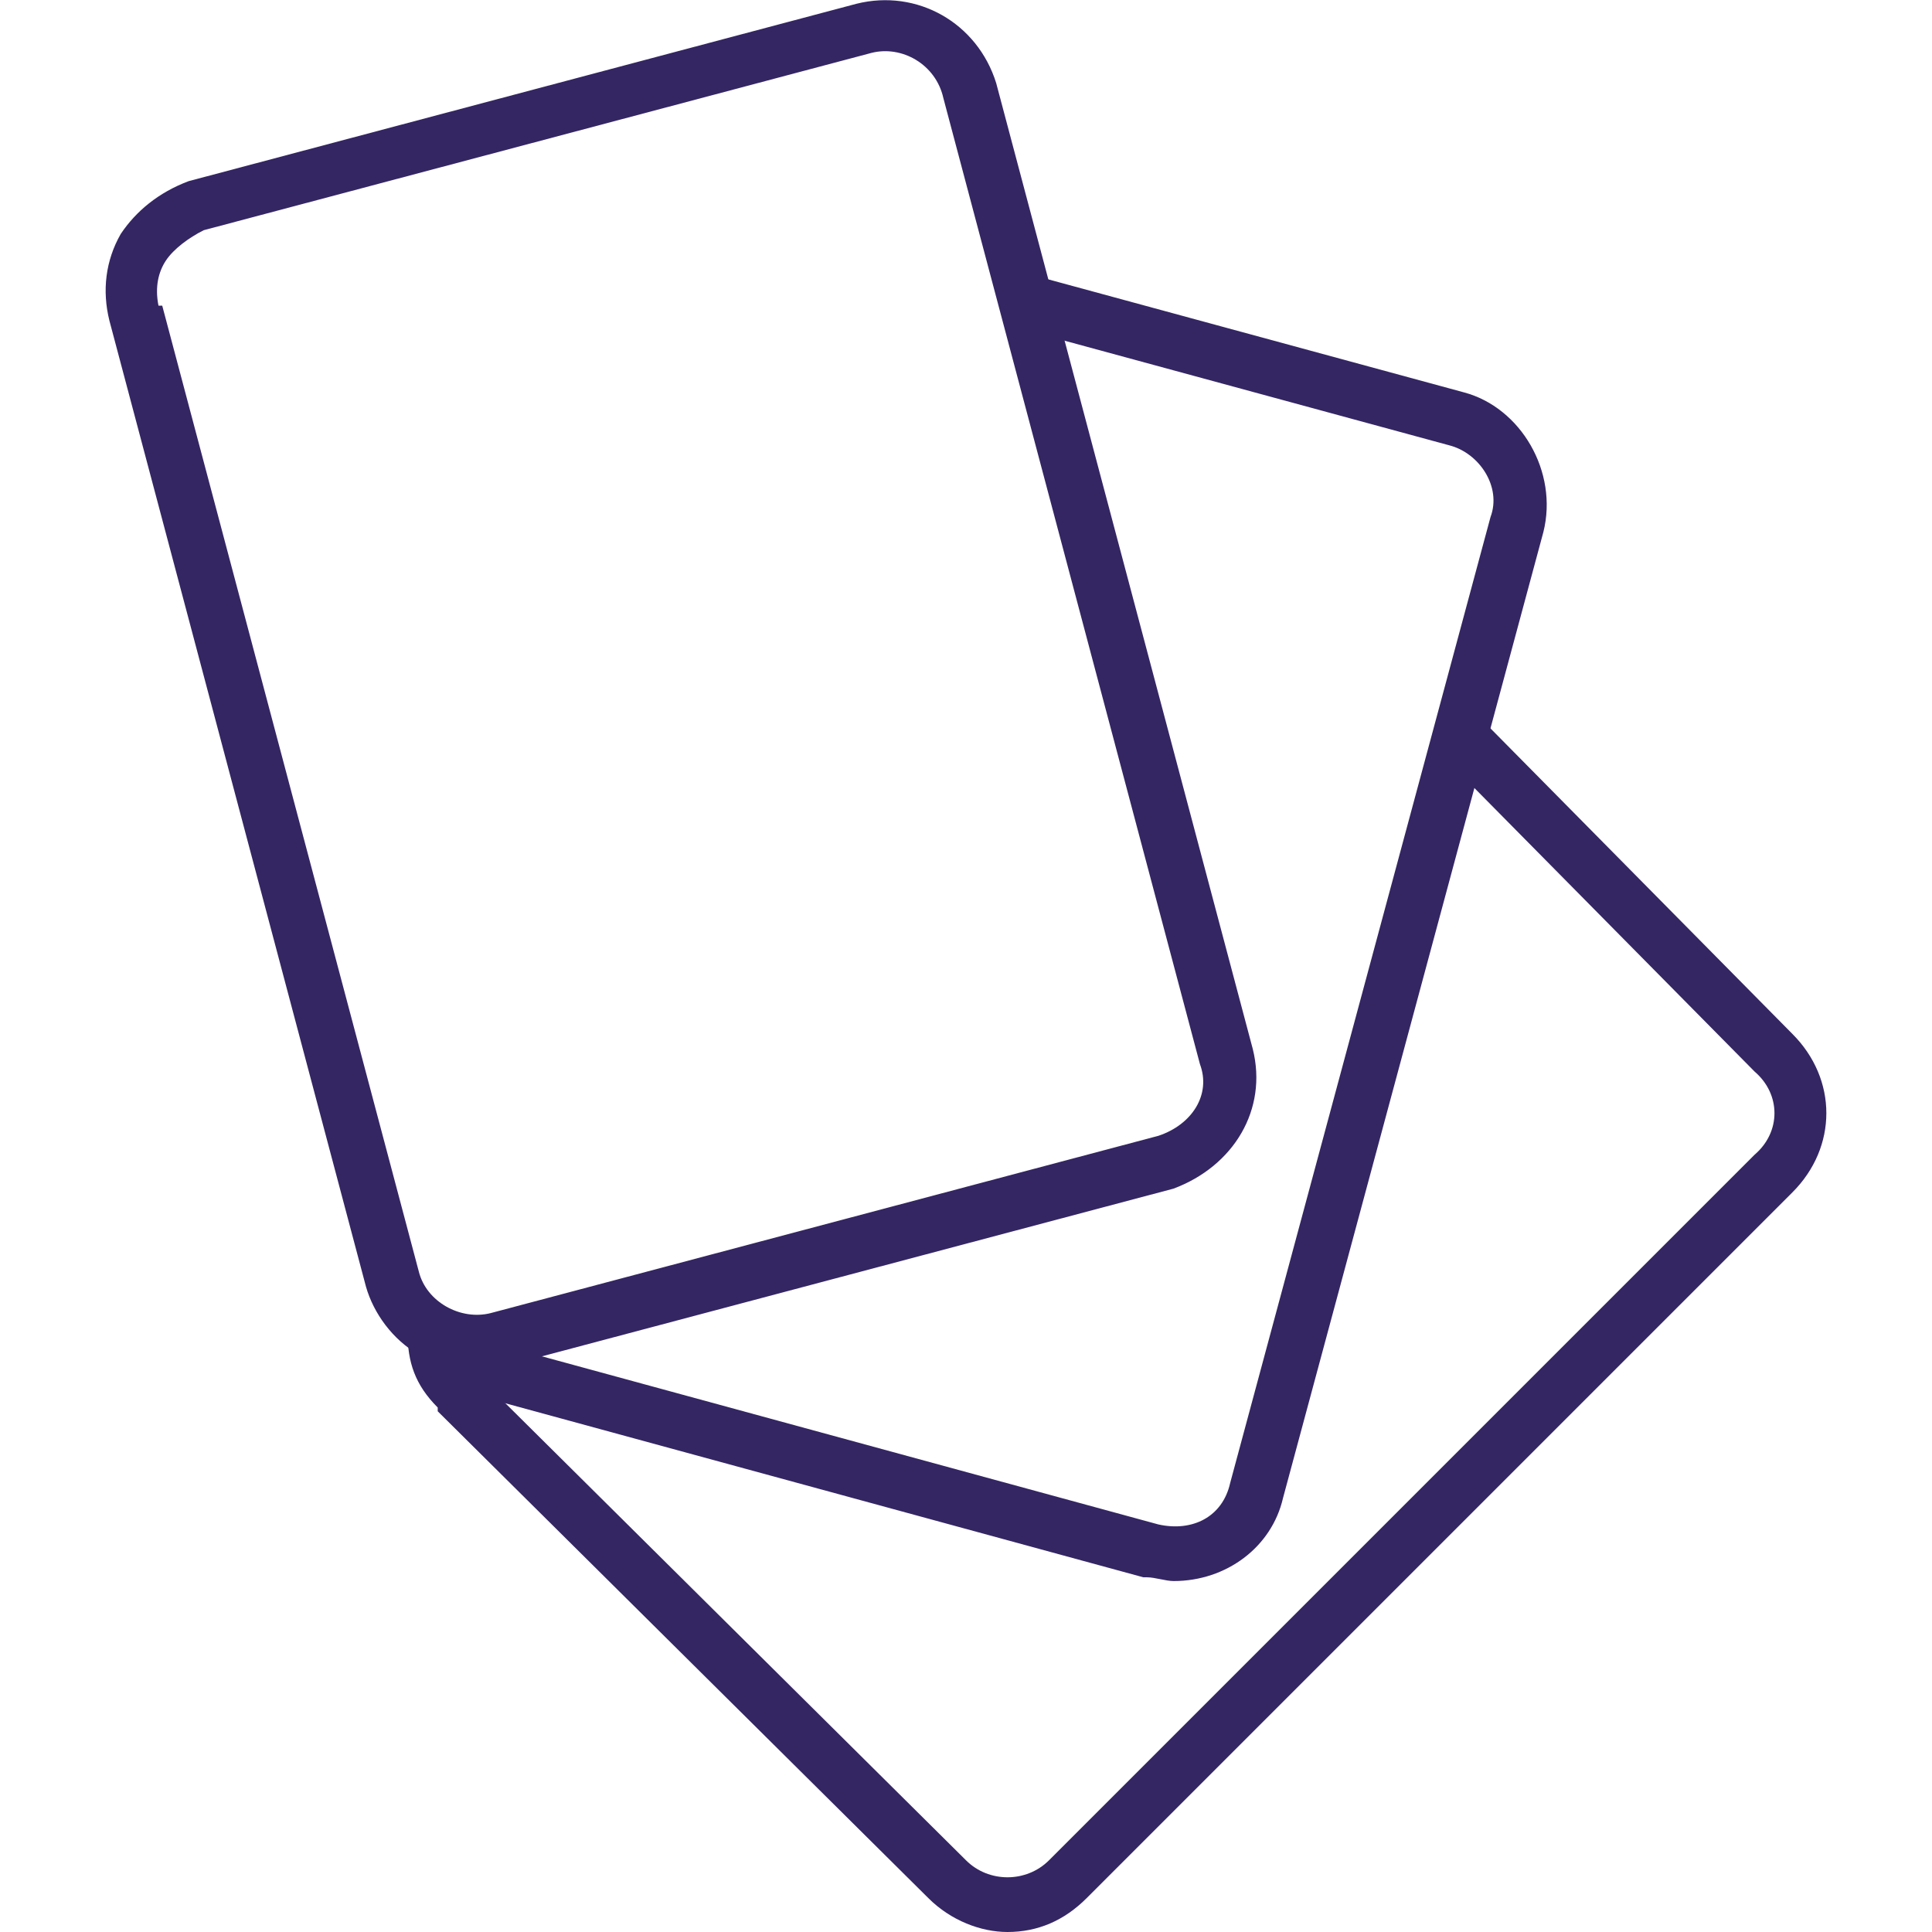
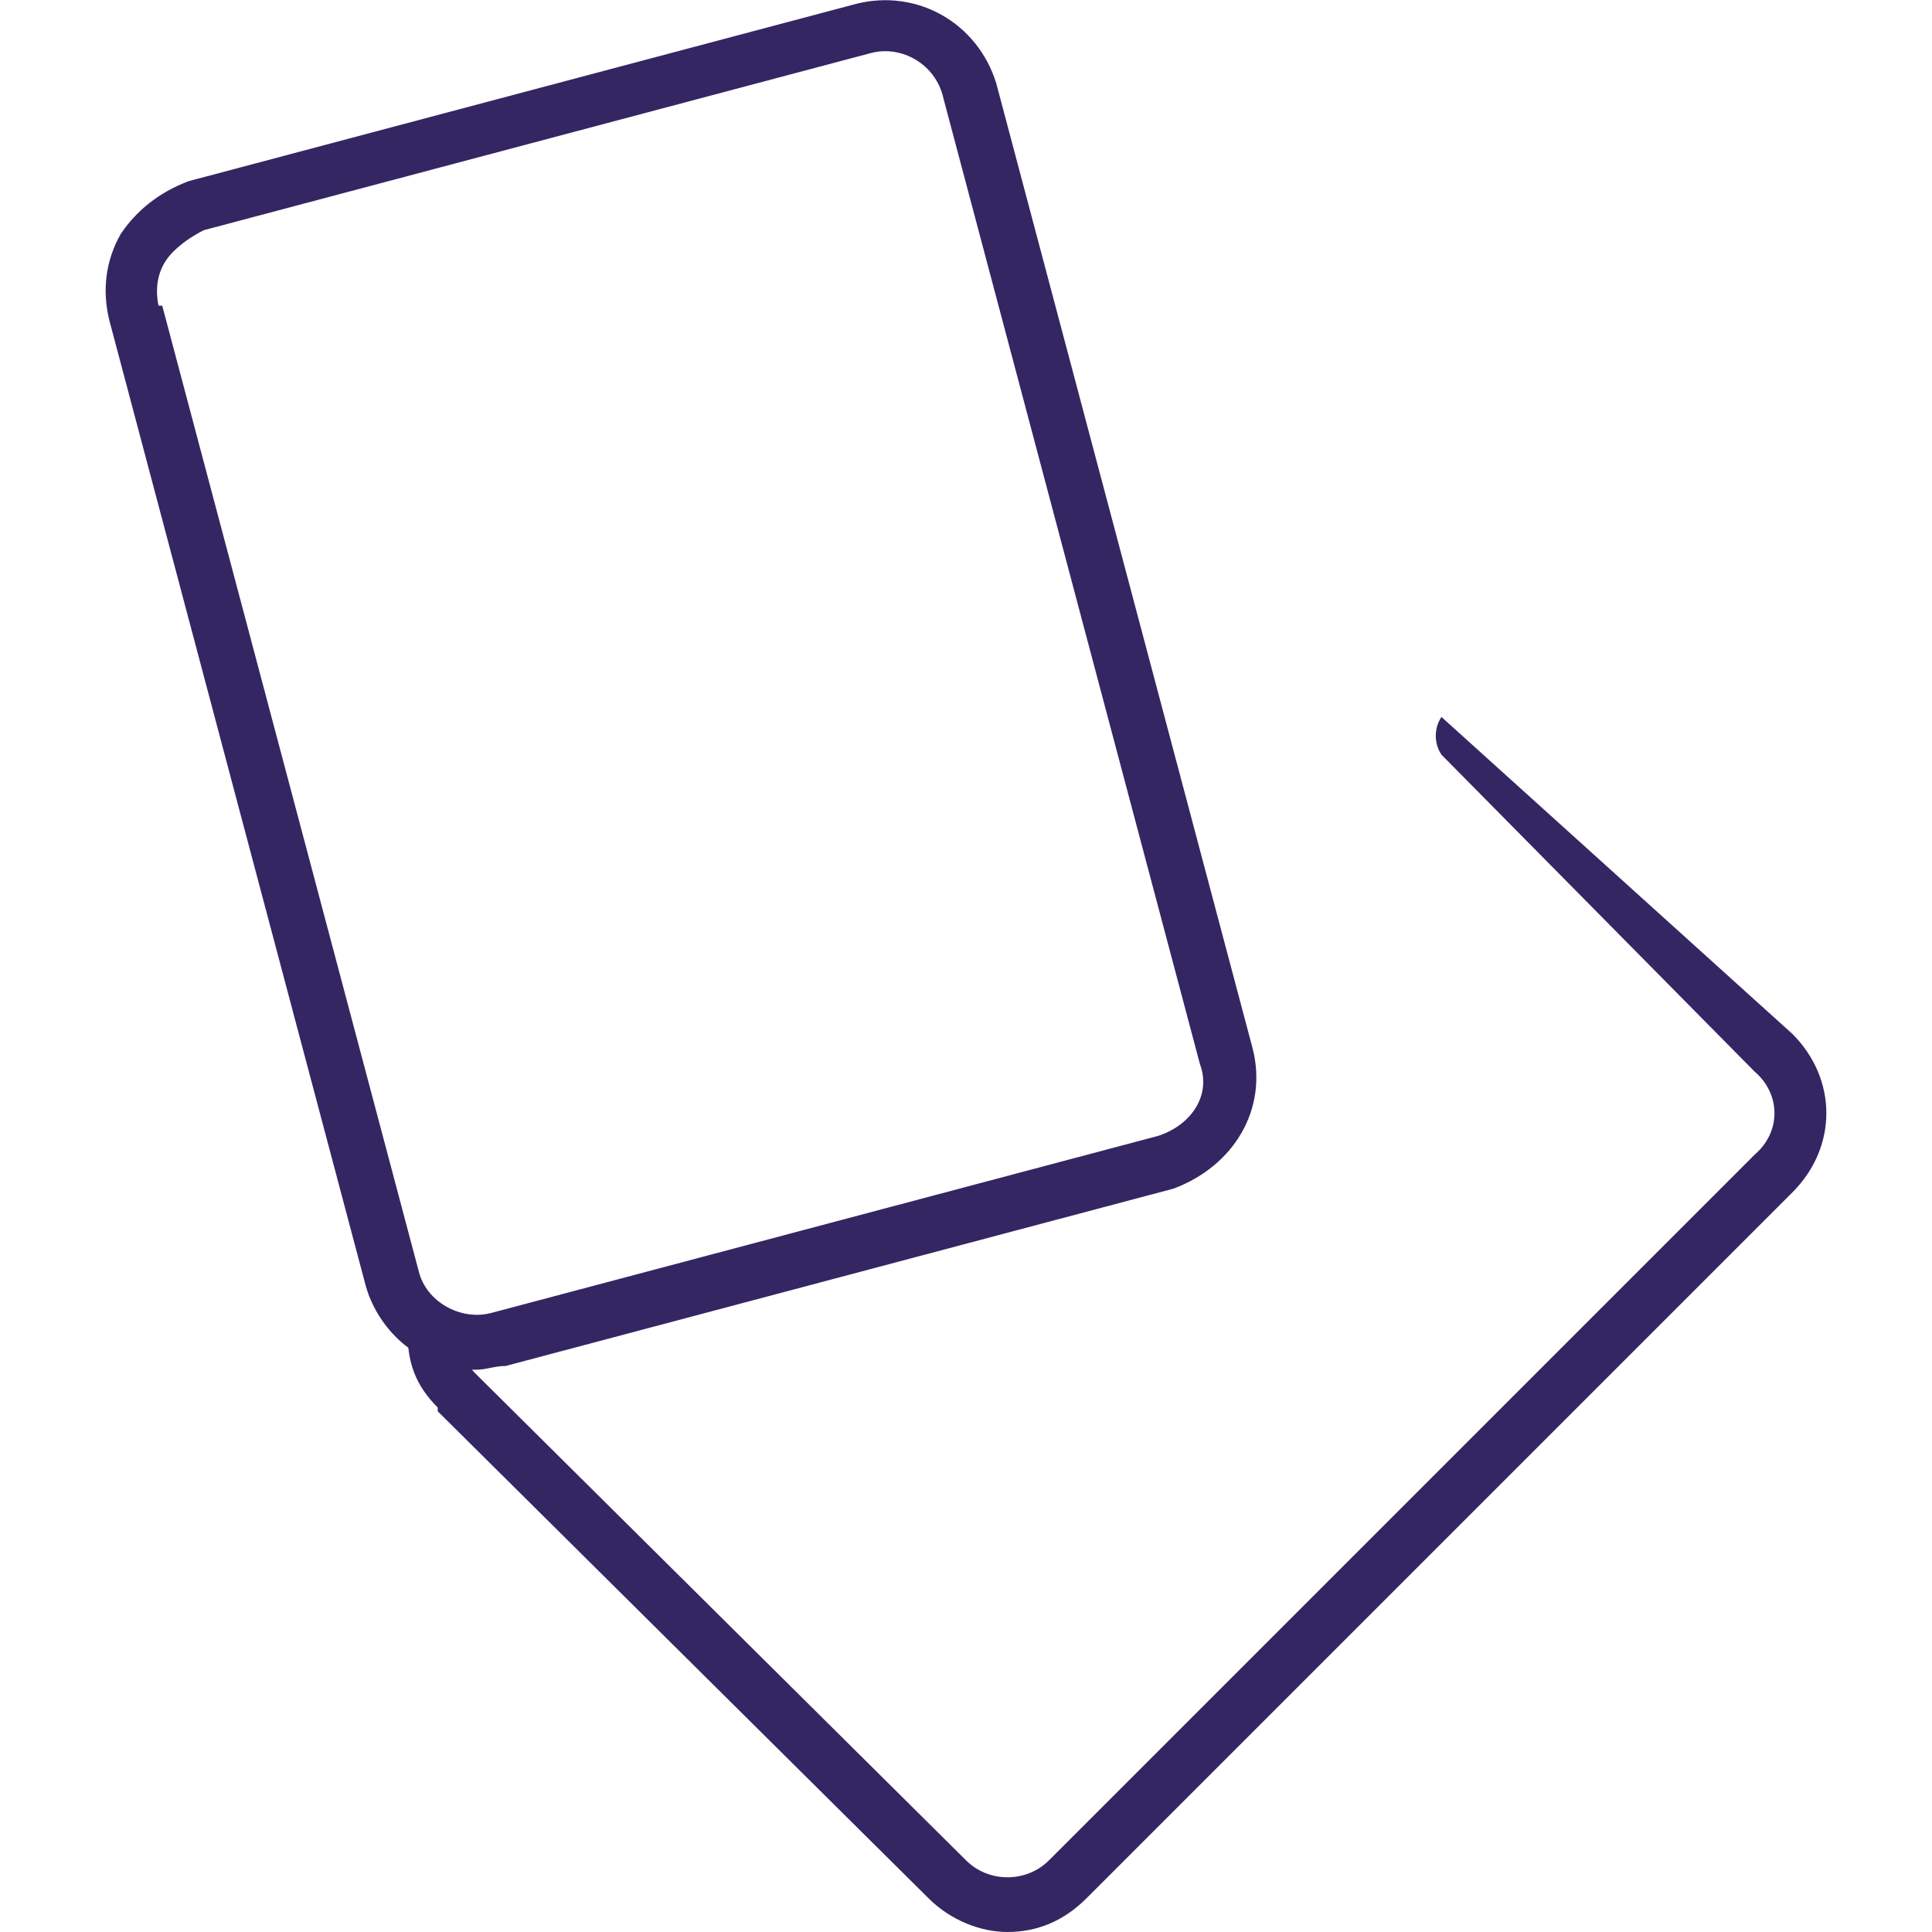
<svg xmlns="http://www.w3.org/2000/svg" width="34" height="34" viewBox="0 0 34 34" fill="none">
  <path fill-rule="evenodd" clip-rule="evenodd" d="M8.367 24.105C8.035 24.105 7.703 23.973 7.371 23.84C6.906 23.574 6.574 23.109 6.441 22.645L1.926 5.645C1.793 5.113 1.859 4.582 2.125 4.117C2.391 3.719 2.789 3.387 3.32 3.188L15.074 0.066C16.137 -0.199 17.199 0.398 17.531 1.461L22.047 18.461C22.312 19.523 21.715 20.52 20.652 20.918L8.898 24.039C8.699 24.039 8.566 24.105 8.367 24.105ZM3.586 4.051C3.32 4.184 3.055 4.383 2.922 4.582C2.789 4.781 2.723 5.047 2.789 5.379H2.855L7.371 22.379C7.504 22.91 8.102 23.242 8.633 23.109L20.387 19.988C20.984 19.789 21.316 19.258 21.117 18.727L16.602 1.727C16.469 1.129 15.871 0.797 15.34 0.93L3.586 4.051Z" fill="#342663" />
-   <path fill-rule="evenodd" clip-rule="evenodd" d="M20.653 27.824C20.52 27.824 20.321 27.758 20.188 27.758C20.122 27.758 20.122 27.758 20.122 27.758L8.434 24.57C7.969 24.438 7.505 24.172 7.239 23.707C7.106 23.441 7.173 23.176 7.372 23.043C7.637 22.91 7.903 22.977 8.036 23.176C8.169 23.441 8.368 23.641 8.634 23.641H8.7L20.387 26.828C20.985 26.961 21.516 26.695 21.649 26.098L26.231 9.098C26.43 8.566 26.032 7.969 25.501 7.836L17.93 5.777C17.731 5.711 17.532 5.445 17.598 5.18C17.665 4.914 17.93 4.781 18.196 4.848L25.766 6.906C26.762 7.172 27.427 8.301 27.161 9.363L22.579 26.363C22.38 27.227 21.583 27.824 20.653 27.824Z" fill="#342663" />
-   <path fill-rule="evenodd" clip-rule="evenodd" d="M17.73 34C17.266 34 16.734 33.801 16.336 33.402L7.703 24.836C7.703 24.836 7.703 24.836 7.703 24.77C7.305 24.371 7.172 23.973 7.172 23.441C7.172 23.176 7.371 22.977 7.637 22.977C7.902 22.977 8.102 23.176 8.102 23.441C8.102 23.707 8.168 23.973 8.367 24.172L17 32.738C17.398 33.137 18.062 33.137 18.461 32.738L30.879 20.32C31.344 19.922 31.344 19.258 30.879 18.859L25.367 13.281C25.234 13.082 25.234 12.816 25.367 12.617C25.566 12.418 25.898 12.418 26.031 12.617L31.543 18.195C32.34 18.992 32.34 20.188 31.543 20.984L19.125 33.402C18.727 33.801 18.262 34 17.73 34Z" fill="#342663" />
+   <path fill-rule="evenodd" clip-rule="evenodd" d="M17.73 34C17.266 34 16.734 33.801 16.336 33.402L7.703 24.836C7.703 24.836 7.703 24.836 7.703 24.77C7.305 24.371 7.172 23.973 7.172 23.441C7.172 23.176 7.371 22.977 7.637 22.977C7.902 22.977 8.102 23.176 8.102 23.441C8.102 23.707 8.168 23.973 8.367 24.172L17 32.738C17.398 33.137 18.062 33.137 18.461 32.738L30.879 20.32C31.344 19.922 31.344 19.258 30.879 18.859L25.367 13.281C25.234 13.082 25.234 12.816 25.367 12.617L31.543 18.195C32.34 18.992 32.34 20.188 31.543 20.984L19.125 33.402C18.727 33.801 18.262 34 17.73 34Z" fill="#342663" />
</svg>